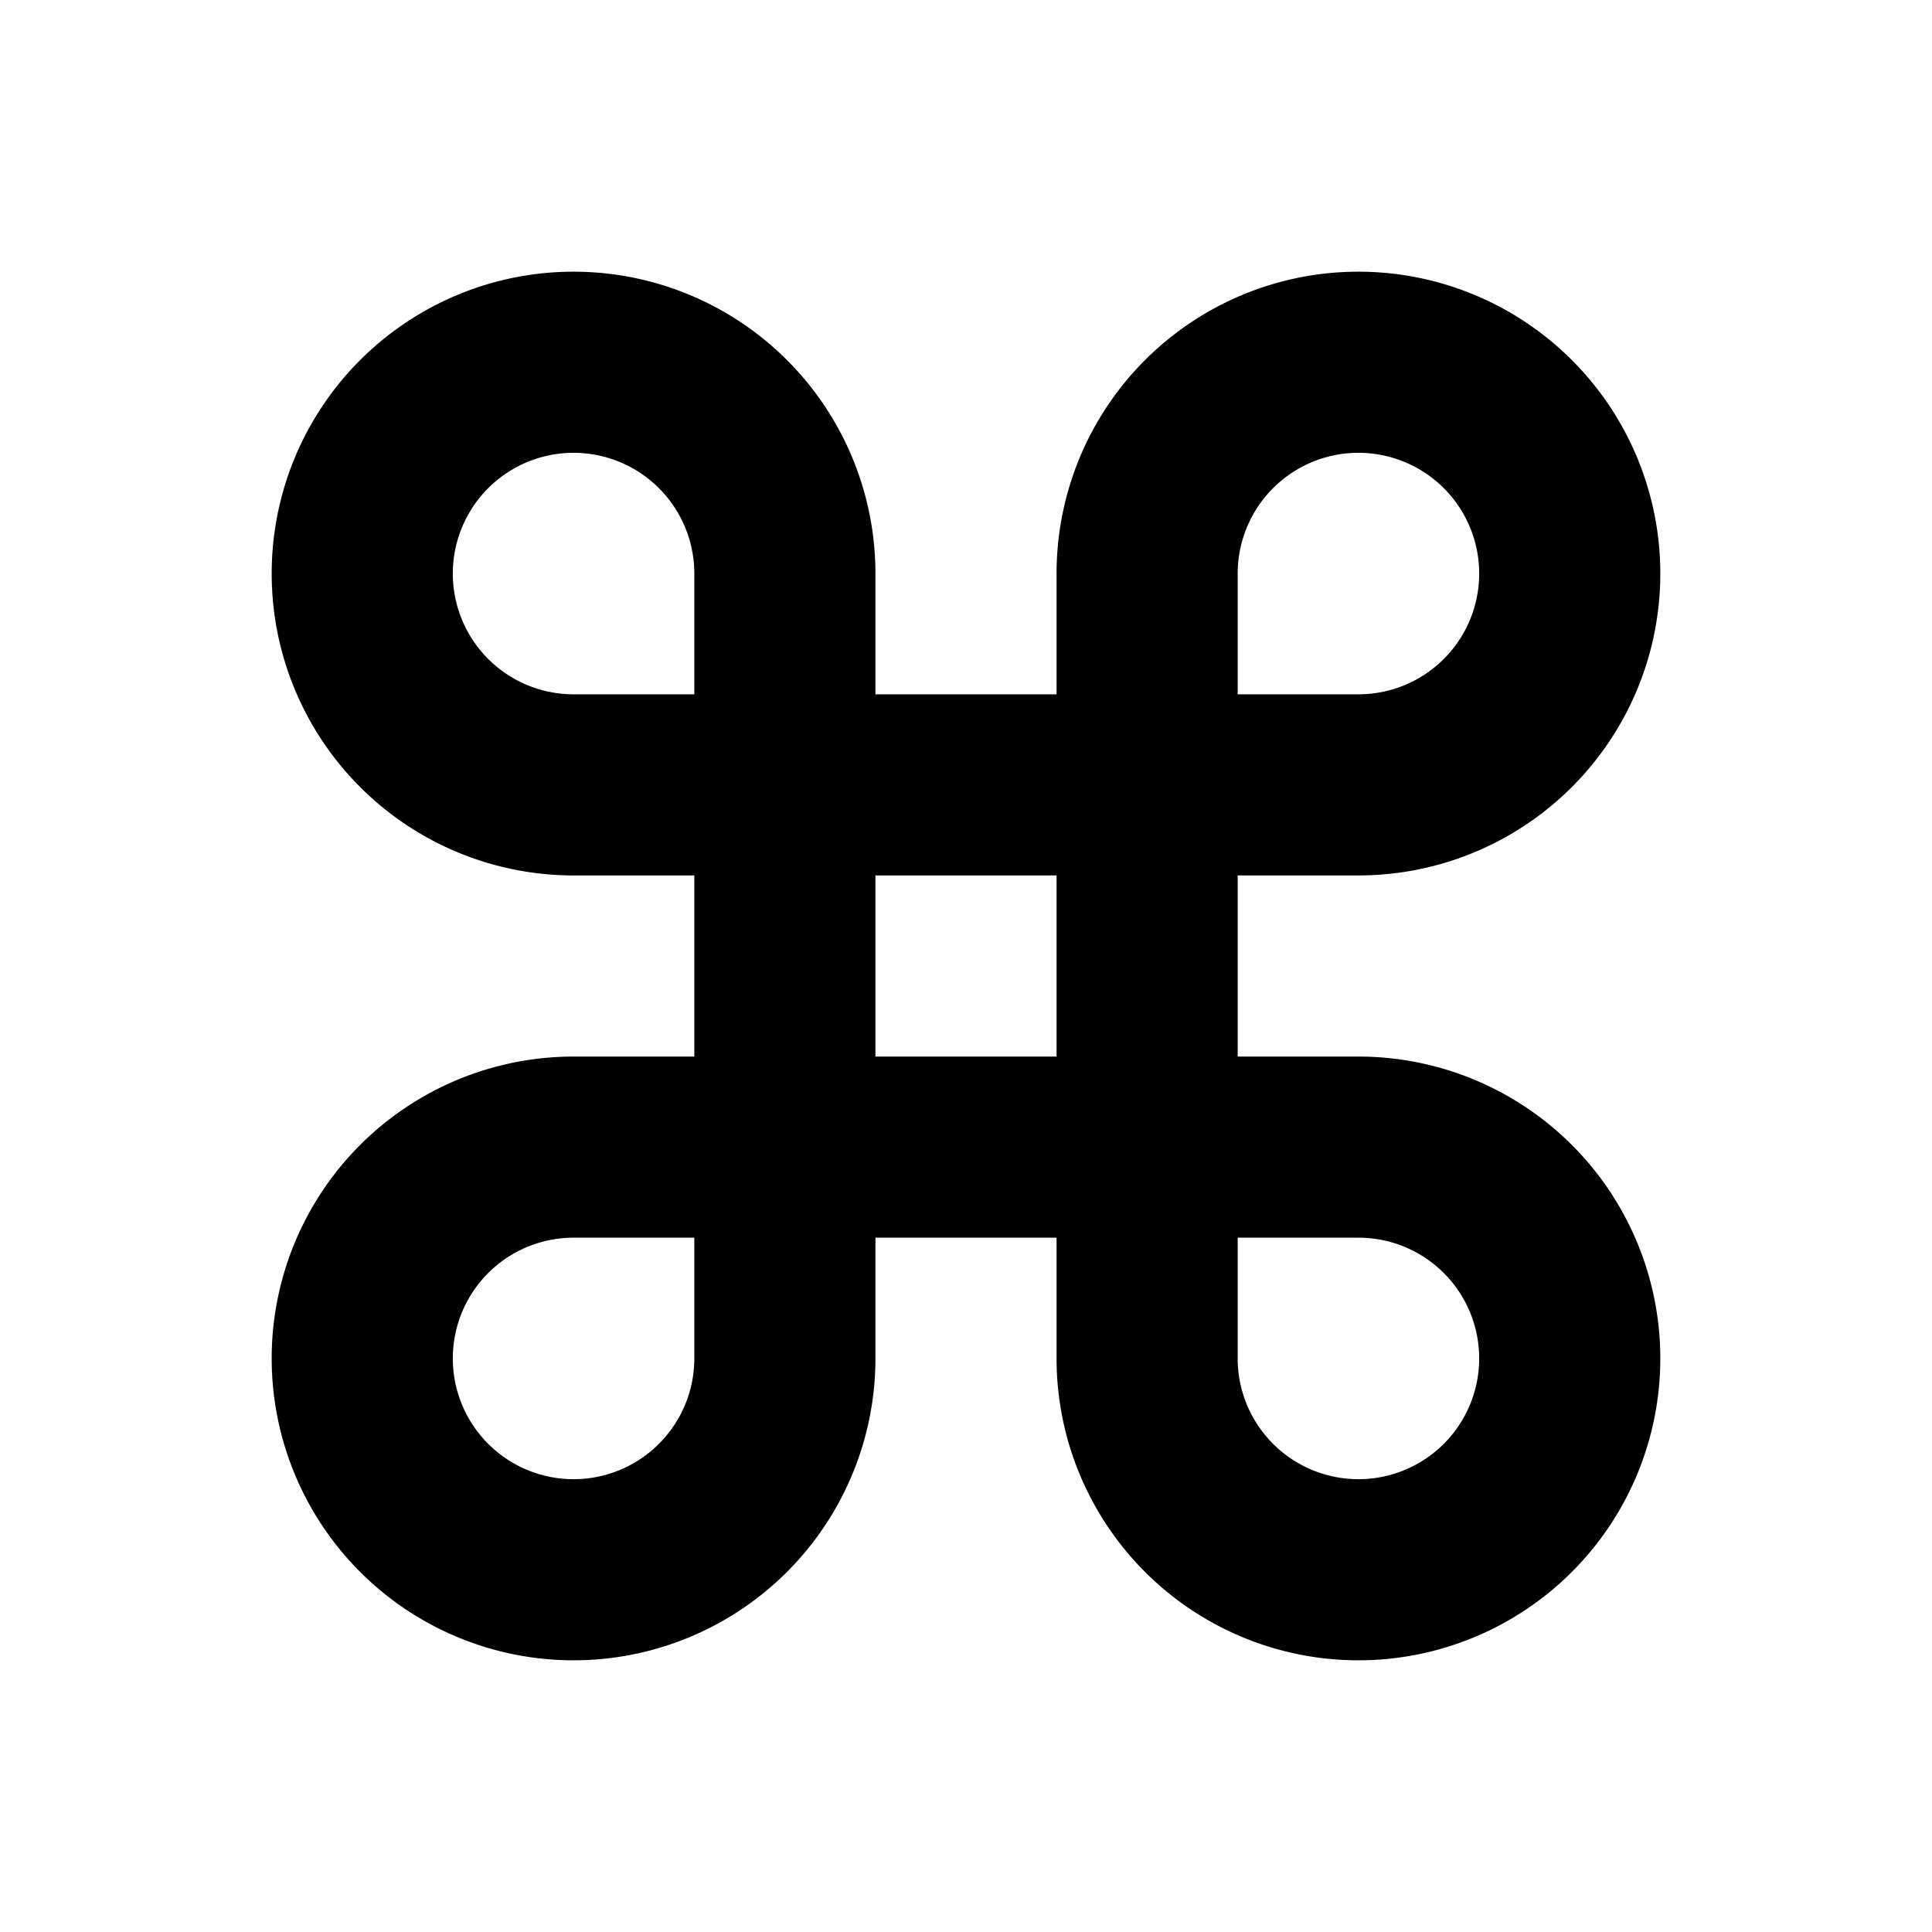
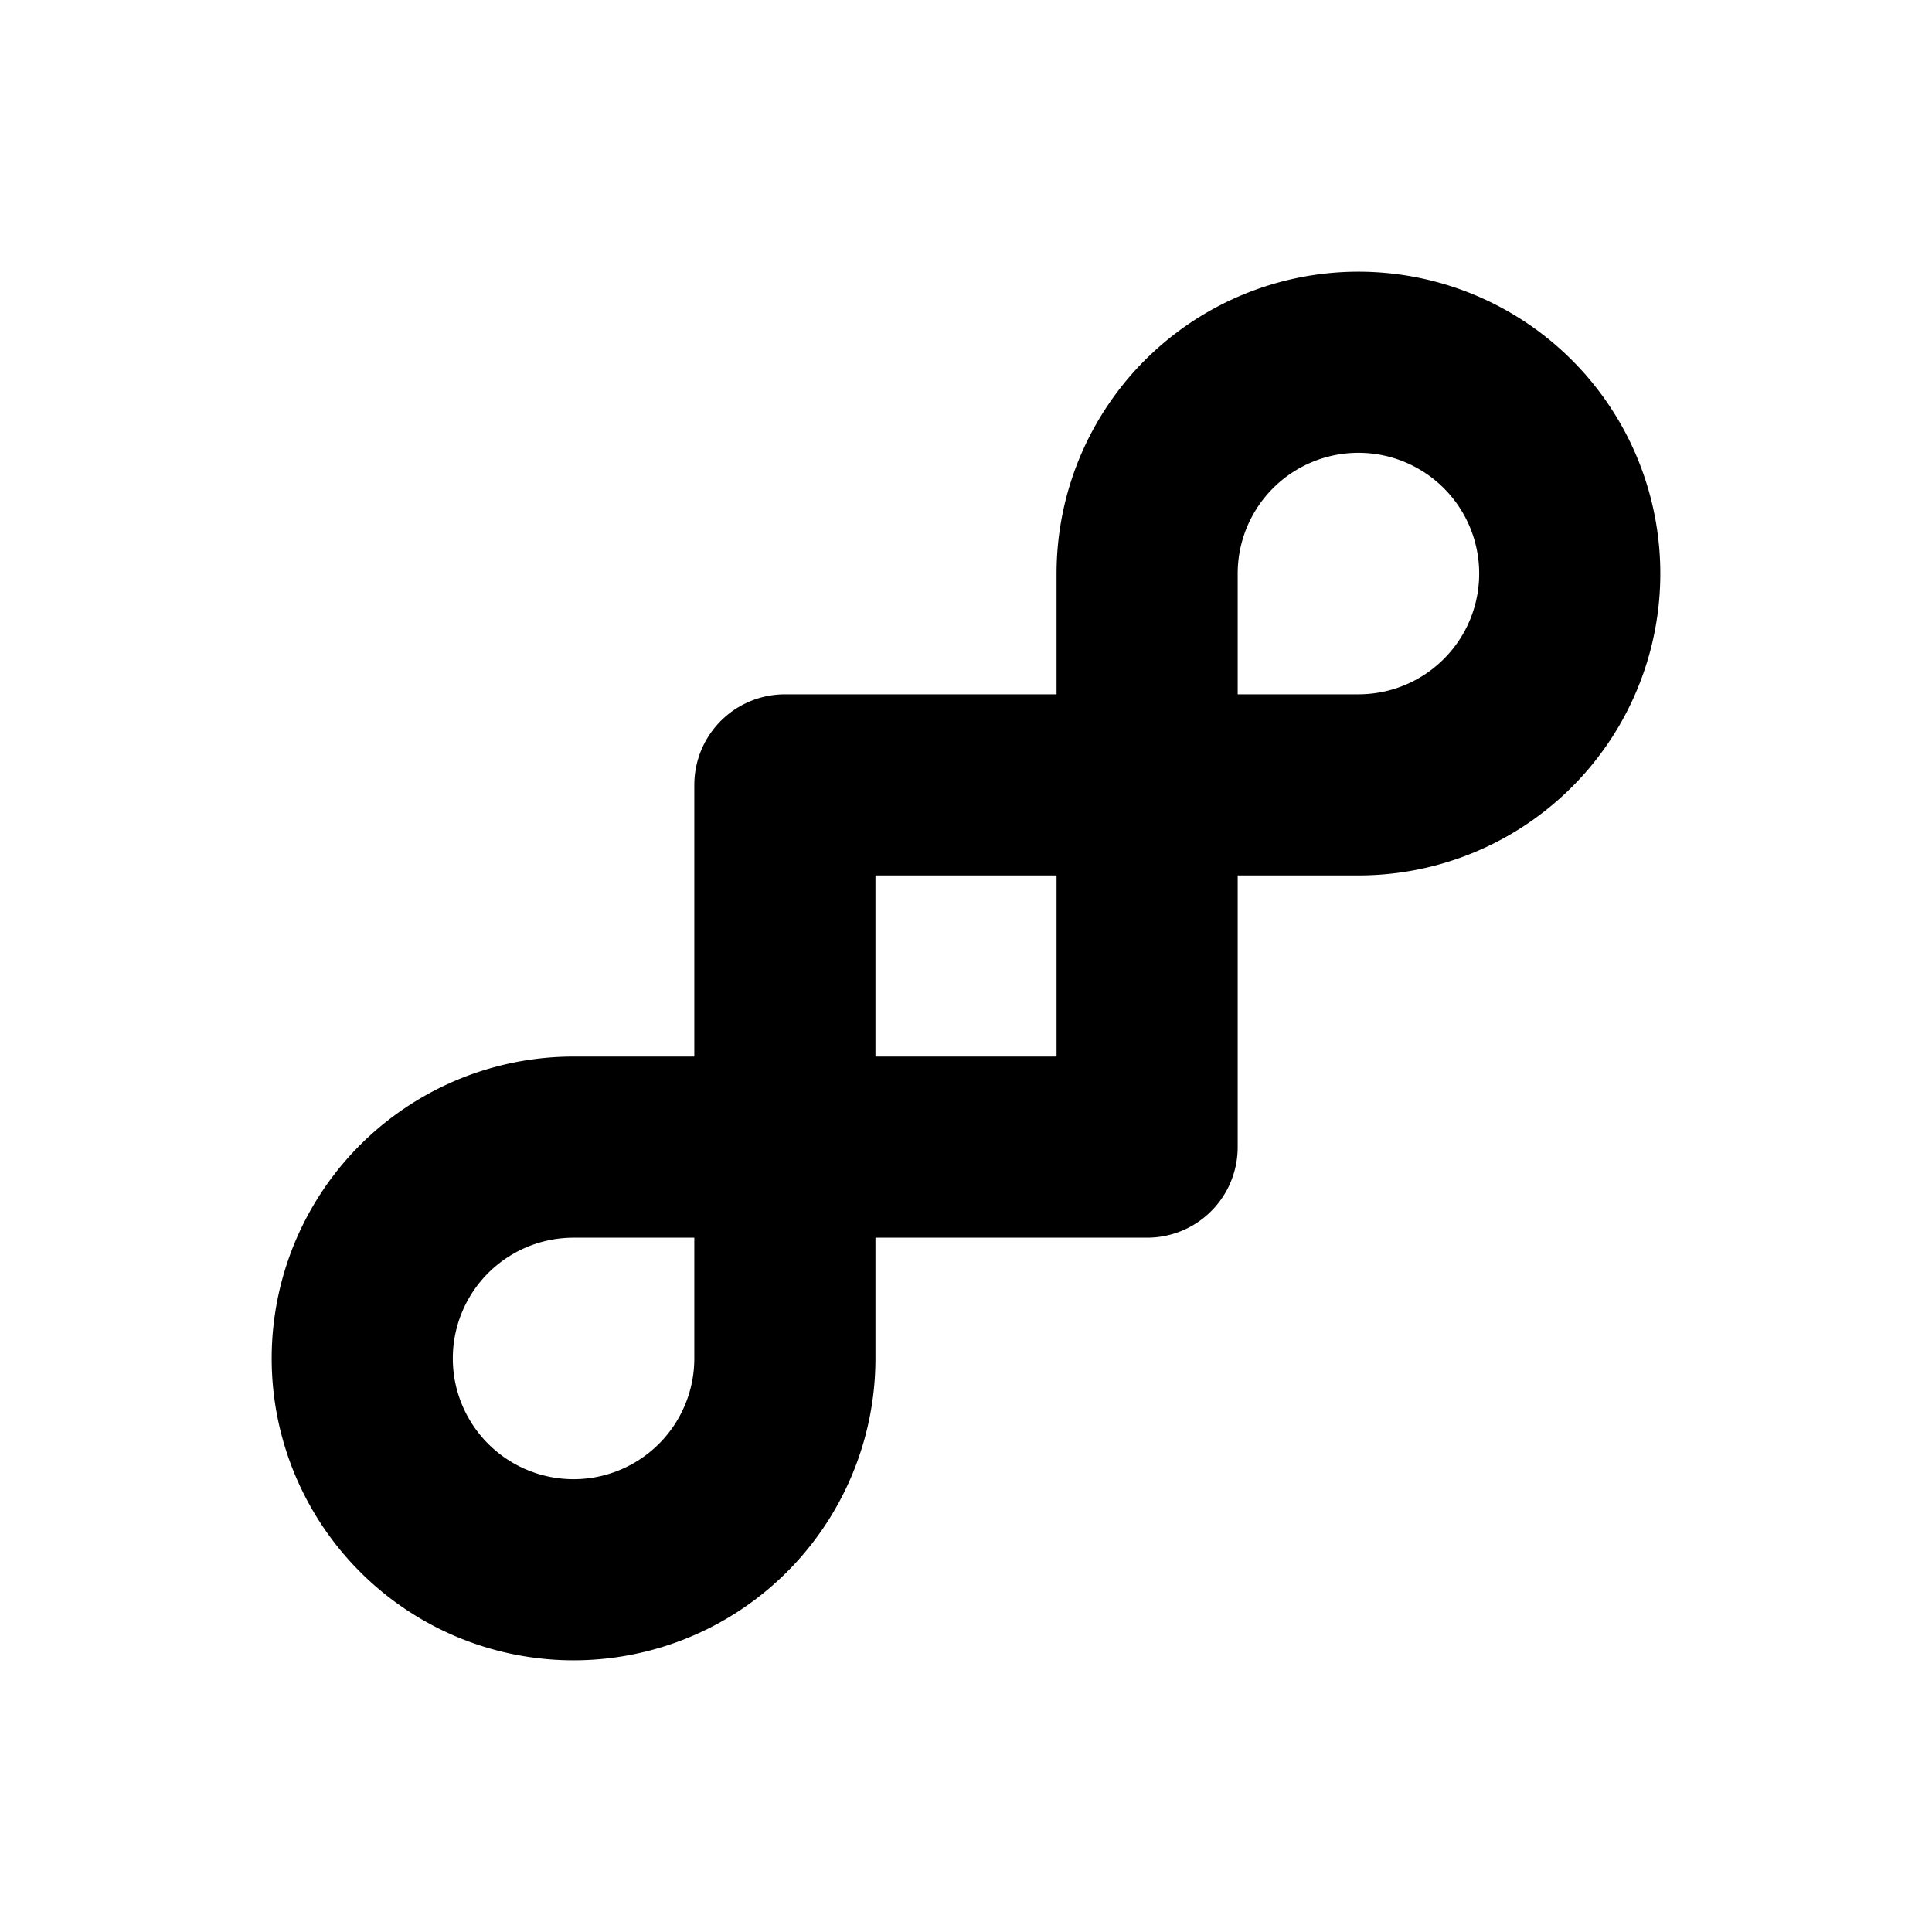
<svg xmlns="http://www.w3.org/2000/svg" viewBox="0 0 256 256">
-   <rect width="256" height="256" fill="none" />
  <path d="M180,48h0a28,28,0,0,1,28,28v0a28,28,0,0,1-28,28H152a0,0,0,0,1,0,0V76a28,28,0,0,1,28-28Z" fill="none" stroke="#000" stroke-linecap="round" stroke-linejoin="round" stroke-width="24" />
-   <path d="M48,48H76a28,28,0,0,1,28,28v0a28,28,0,0,1-28,28h0A28,28,0,0,1,48,76V48A0,0,0,0,1,48,48Z" transform="translate(152 152) rotate(180)" fill="none" stroke="#000" stroke-linecap="round" stroke-linejoin="round" stroke-width="24" />
-   <path d="M152,152h28a28,28,0,0,1,28,28v0a28,28,0,0,1-28,28h0a28,28,0,0,1-28-28V152A0,0,0,0,1,152,152Z" fill="none" stroke="#000" stroke-linecap="round" stroke-linejoin="round" stroke-width="24" />
  <path d="M76,152h0a28,28,0,0,1,28,28v0a28,28,0,0,1-28,28H48a0,0,0,0,1,0,0V180A28,28,0,0,1,76,152Z" transform="translate(152 360) rotate(-180)" fill="none" stroke="#000" stroke-linecap="round" stroke-linejoin="round" stroke-width="24" />
  <rect x="104" y="104" width="48" height="48" fill="none" stroke="#000" stroke-linecap="round" stroke-linejoin="round" stroke-width="24" />
</svg>